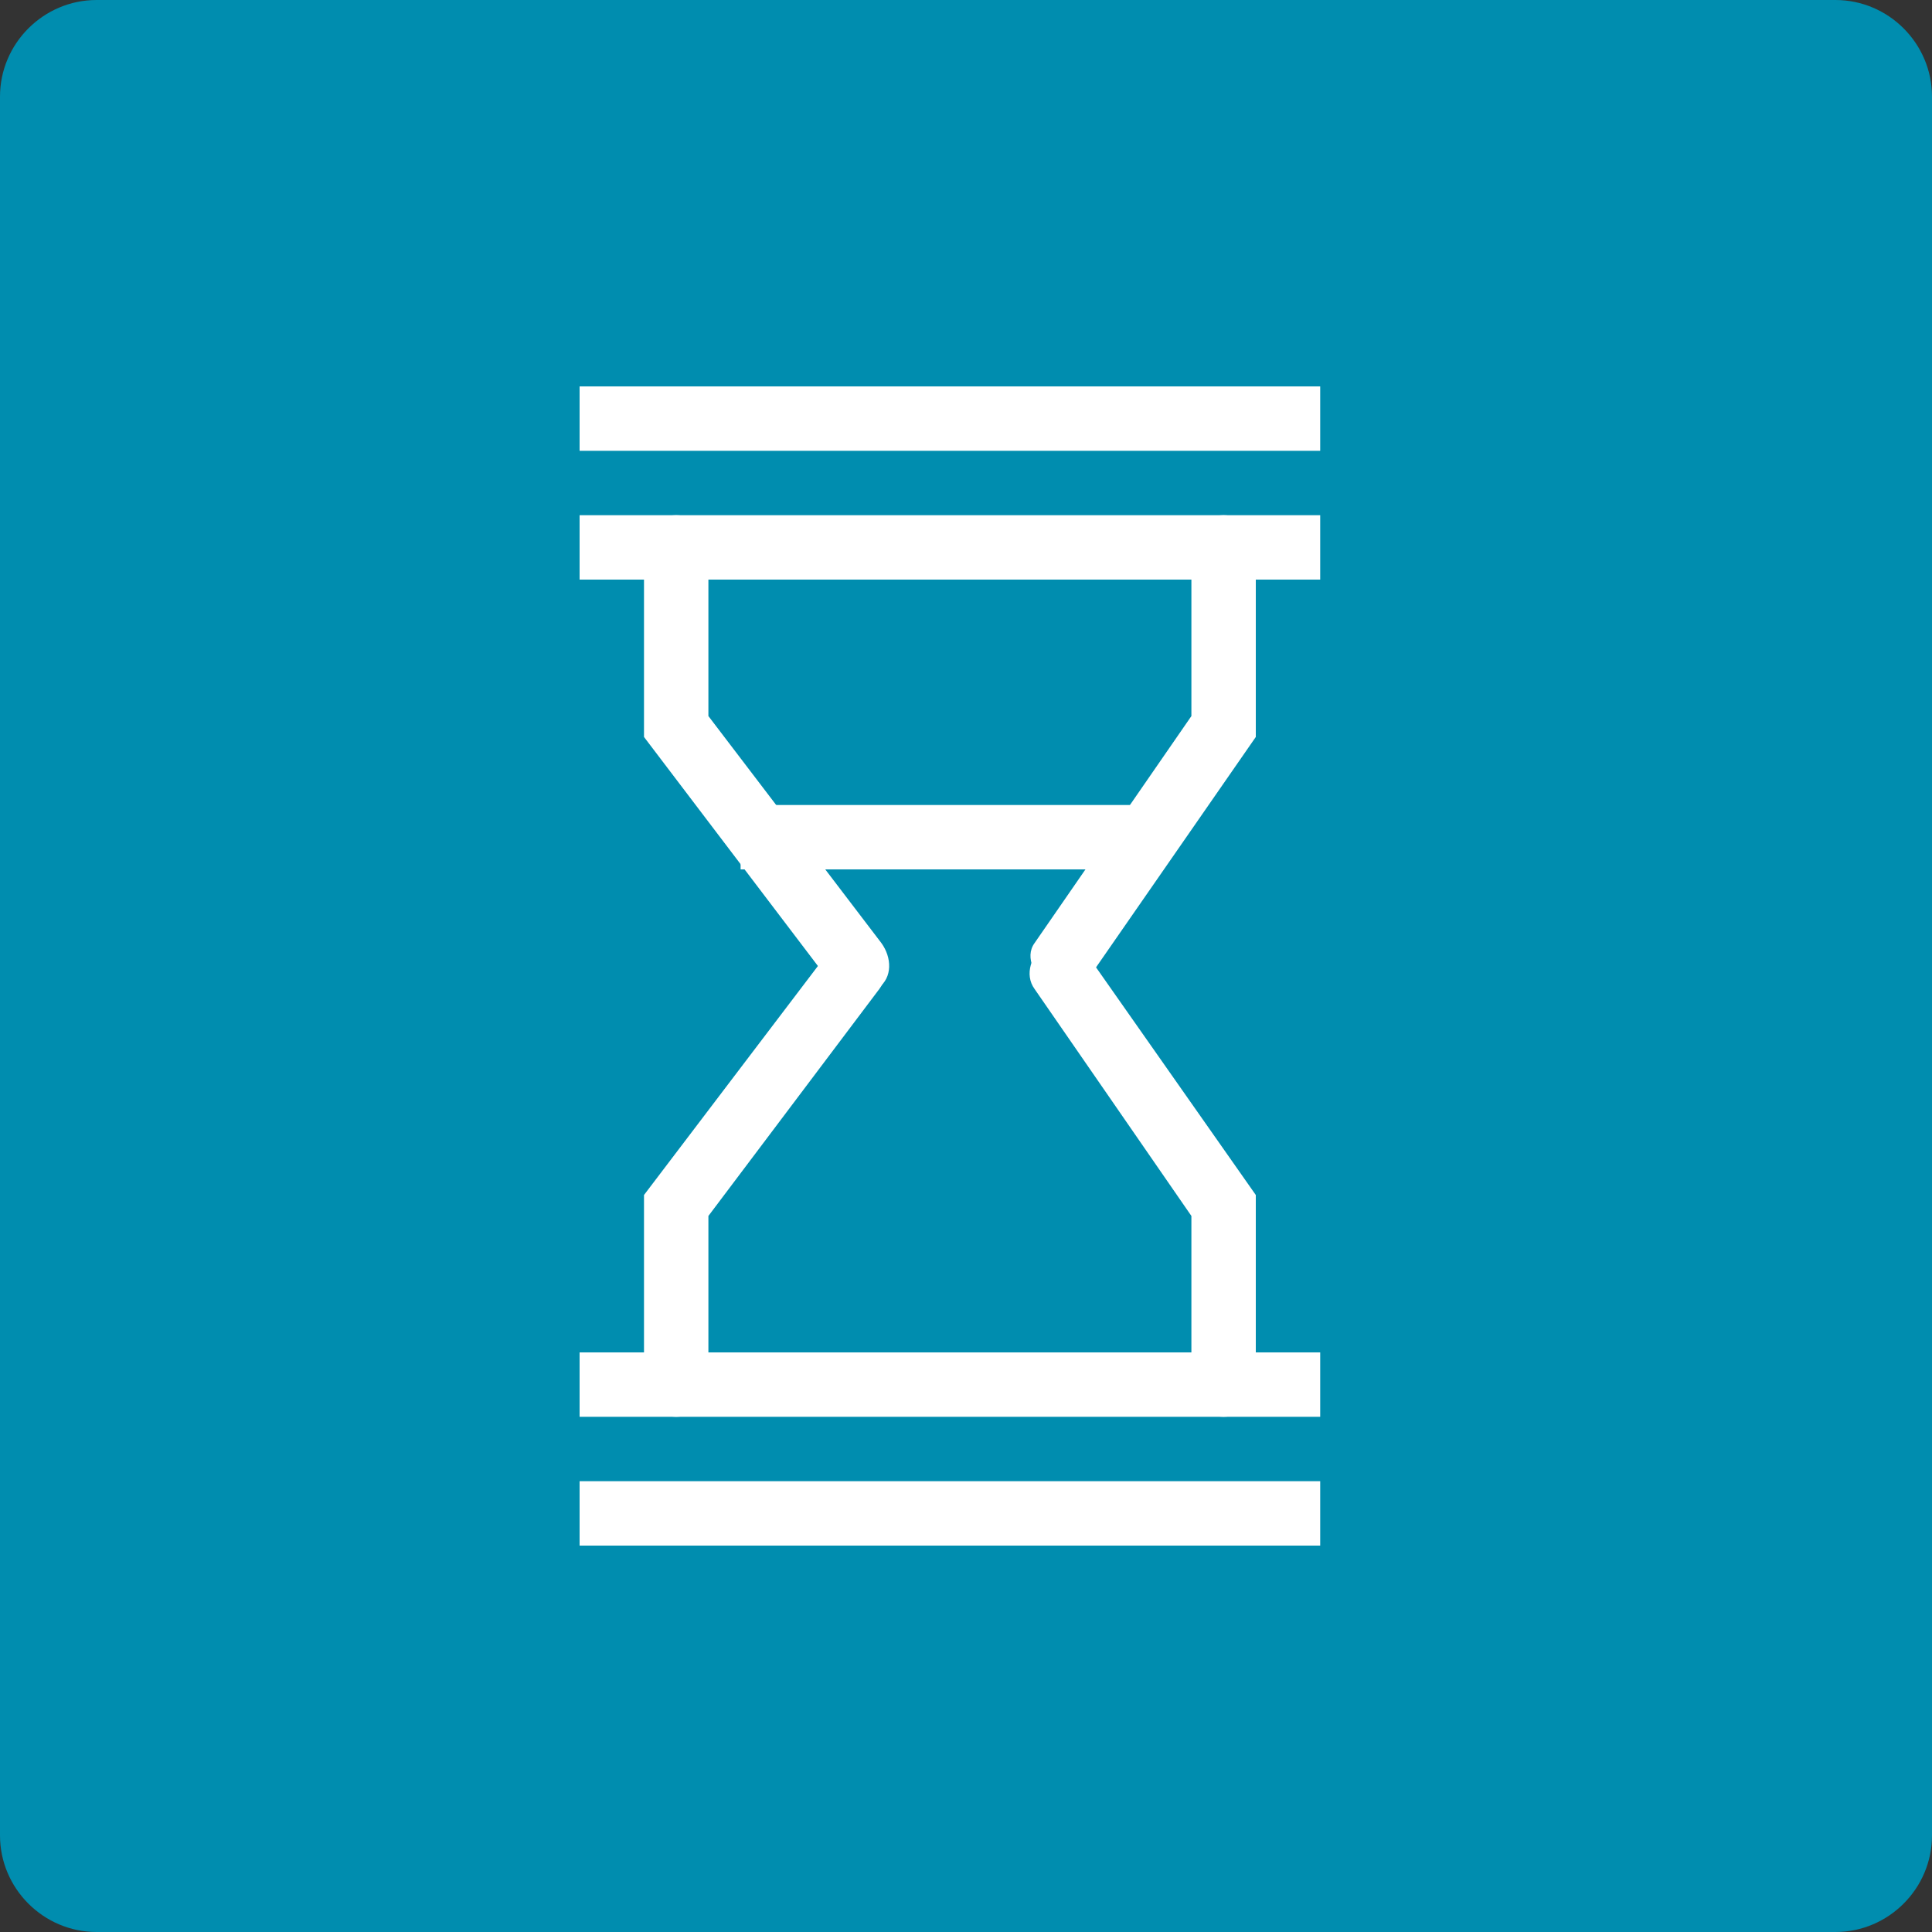
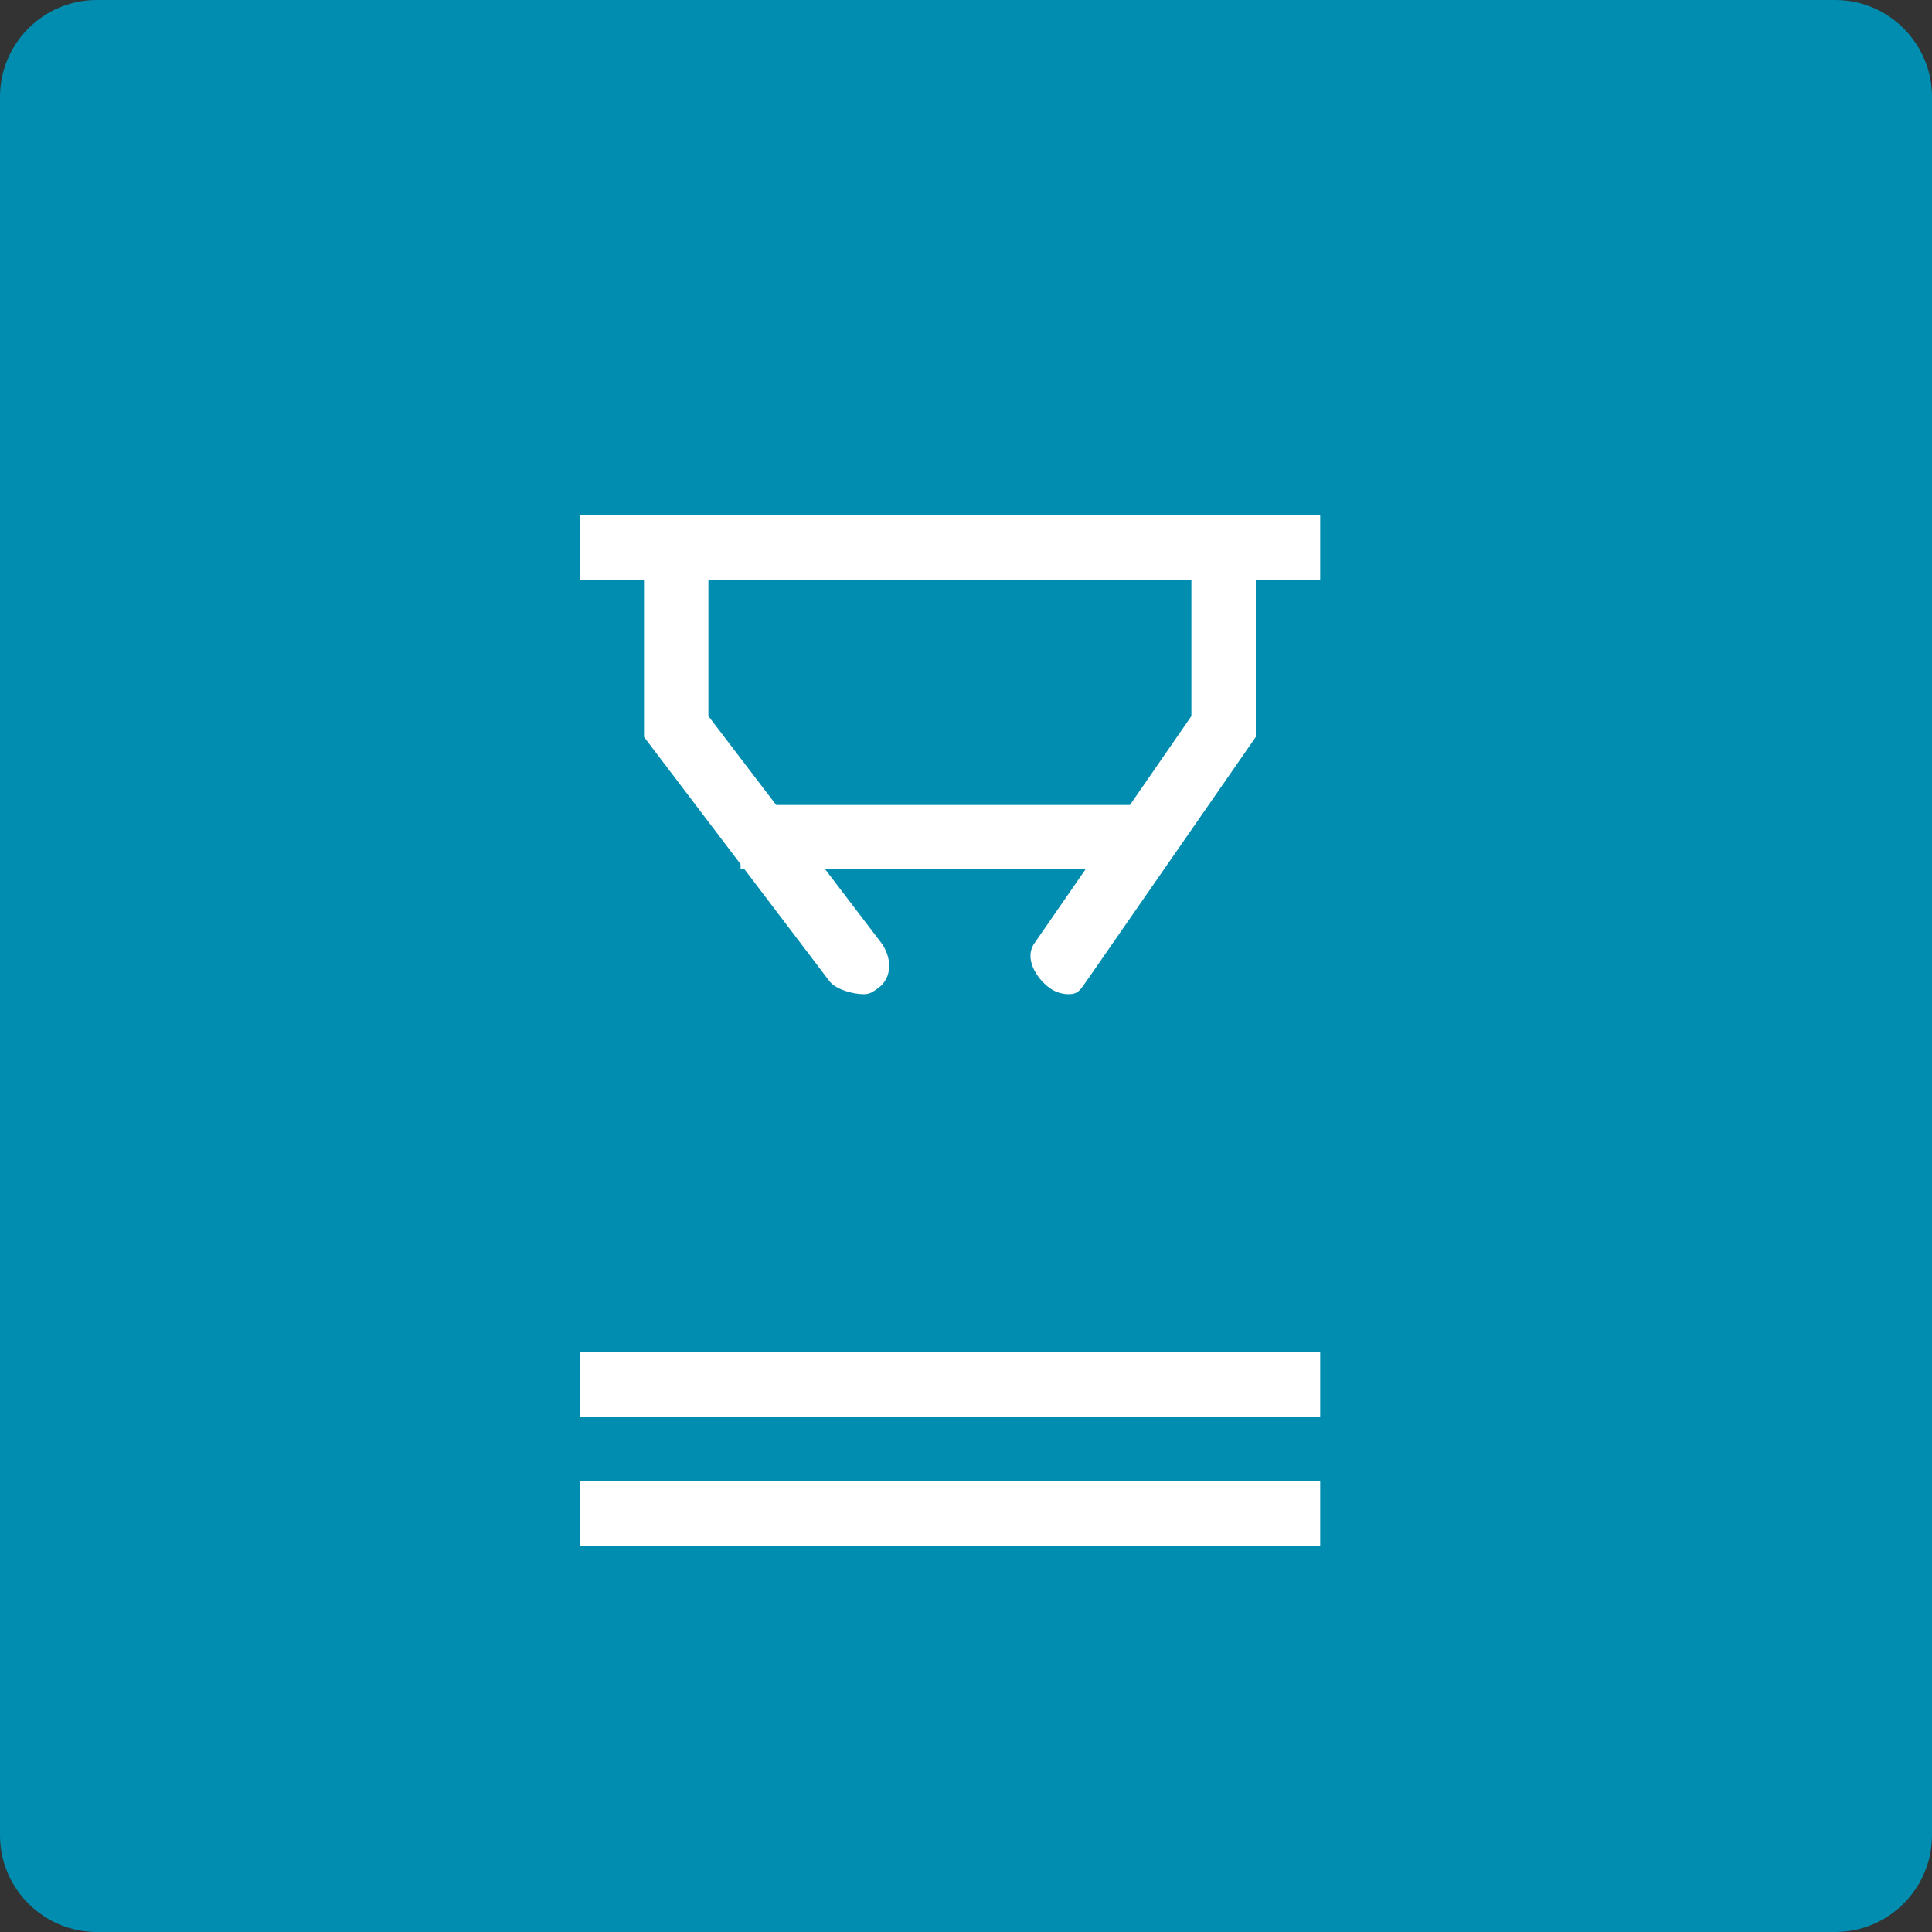
<svg xmlns="http://www.w3.org/2000/svg" version="1.1" id="Layer_1" x="0px" y="0px" width="60px" height="60px" viewBox="0 0 60 60" enable-background="new 0 0 60 60" xml:space="preserve">
  <rect x="0" y="0" width="60" height="60" fill="#333333" stroke="none" />
  <g>
    <g>
      <path fill="#008DAF" d="M60,57c0,1.65-1.35,3-3,3H3c-1.65,0-3-1.35-3-3V3c0-1.65,1.35-3,3-3h54c1.65,0,3,1.35,3,3V57z" />
    </g>
  </g>
  <g>
    <g>
-       <rect x="18" y="12" fill="#FFFFFF" width="23" height="2" />
-     </g>
+       </g>
    <g>
      <rect x="18" y="16" fill="#FFFFFF" width="23" height="2" />
    </g>
    <g>
      <path fill="#FFFFFF" d="M26.813,30.875c-0.31,0-0.864-0.143-1.06-0.412L20,22.887V17c0-0.552,0.448-1,1-1s1,0.448,1,1v5.238    l5.372,7.049c0.325,0.447,0.351,1.072-0.096,1.396C27.098,30.812,27.017,30.875,26.813,30.875z" />
    </g>
    <g>
      <path fill="#FFFFFF" d="M33.187,30.875c-0.204,0-0.409-0.062-0.587-0.191c-0.446-0.324-0.796-0.95-0.471-1.396L37,22.238V17    c0-0.552,0.447-1,1-1s1,0.448,1,1v5.887l-5.254,7.576C33.551,30.732,33.496,30.875,33.187,30.875z" />
    </g>
    <g>
      <rect x="18" y="46" fill="#FFFFFF" width="23" height="2" />
    </g>
    <g>
      <rect x="18" y="42" fill="#FFFFFF" width="23" height="2" />
    </g>
    <g>
-       <path fill="#FFFFFF" d="M38,44c-0.553,0-1-0.447-1-1v-5.237l-4.871-7.05c-0.325-0.447-0.101-1.072,0.346-1.397    c0.447-0.325,0.886-0.225,1.209,0.221L39,37.112V43C39,43.553,38.553,44,38,44z" />
-     </g>
+       </g>
    <g>
-       <path fill="#FFFFFF" d="M21,44c-0.552,0-1-0.447-1-1v-5.888l5.753-7.575c0.325-0.445,1.075-0.545,1.522-0.221    c0.447,0.325,0.358,0.95,0.034,1.397L22,37.763V43C22,43.553,21.552,44,21,44z" />
-     </g>
+       </g>
    <g>
      <rect x="23" y="25" fill="#FFFFFF" width="13" height="2" />
    </g>
  </g>
</svg>